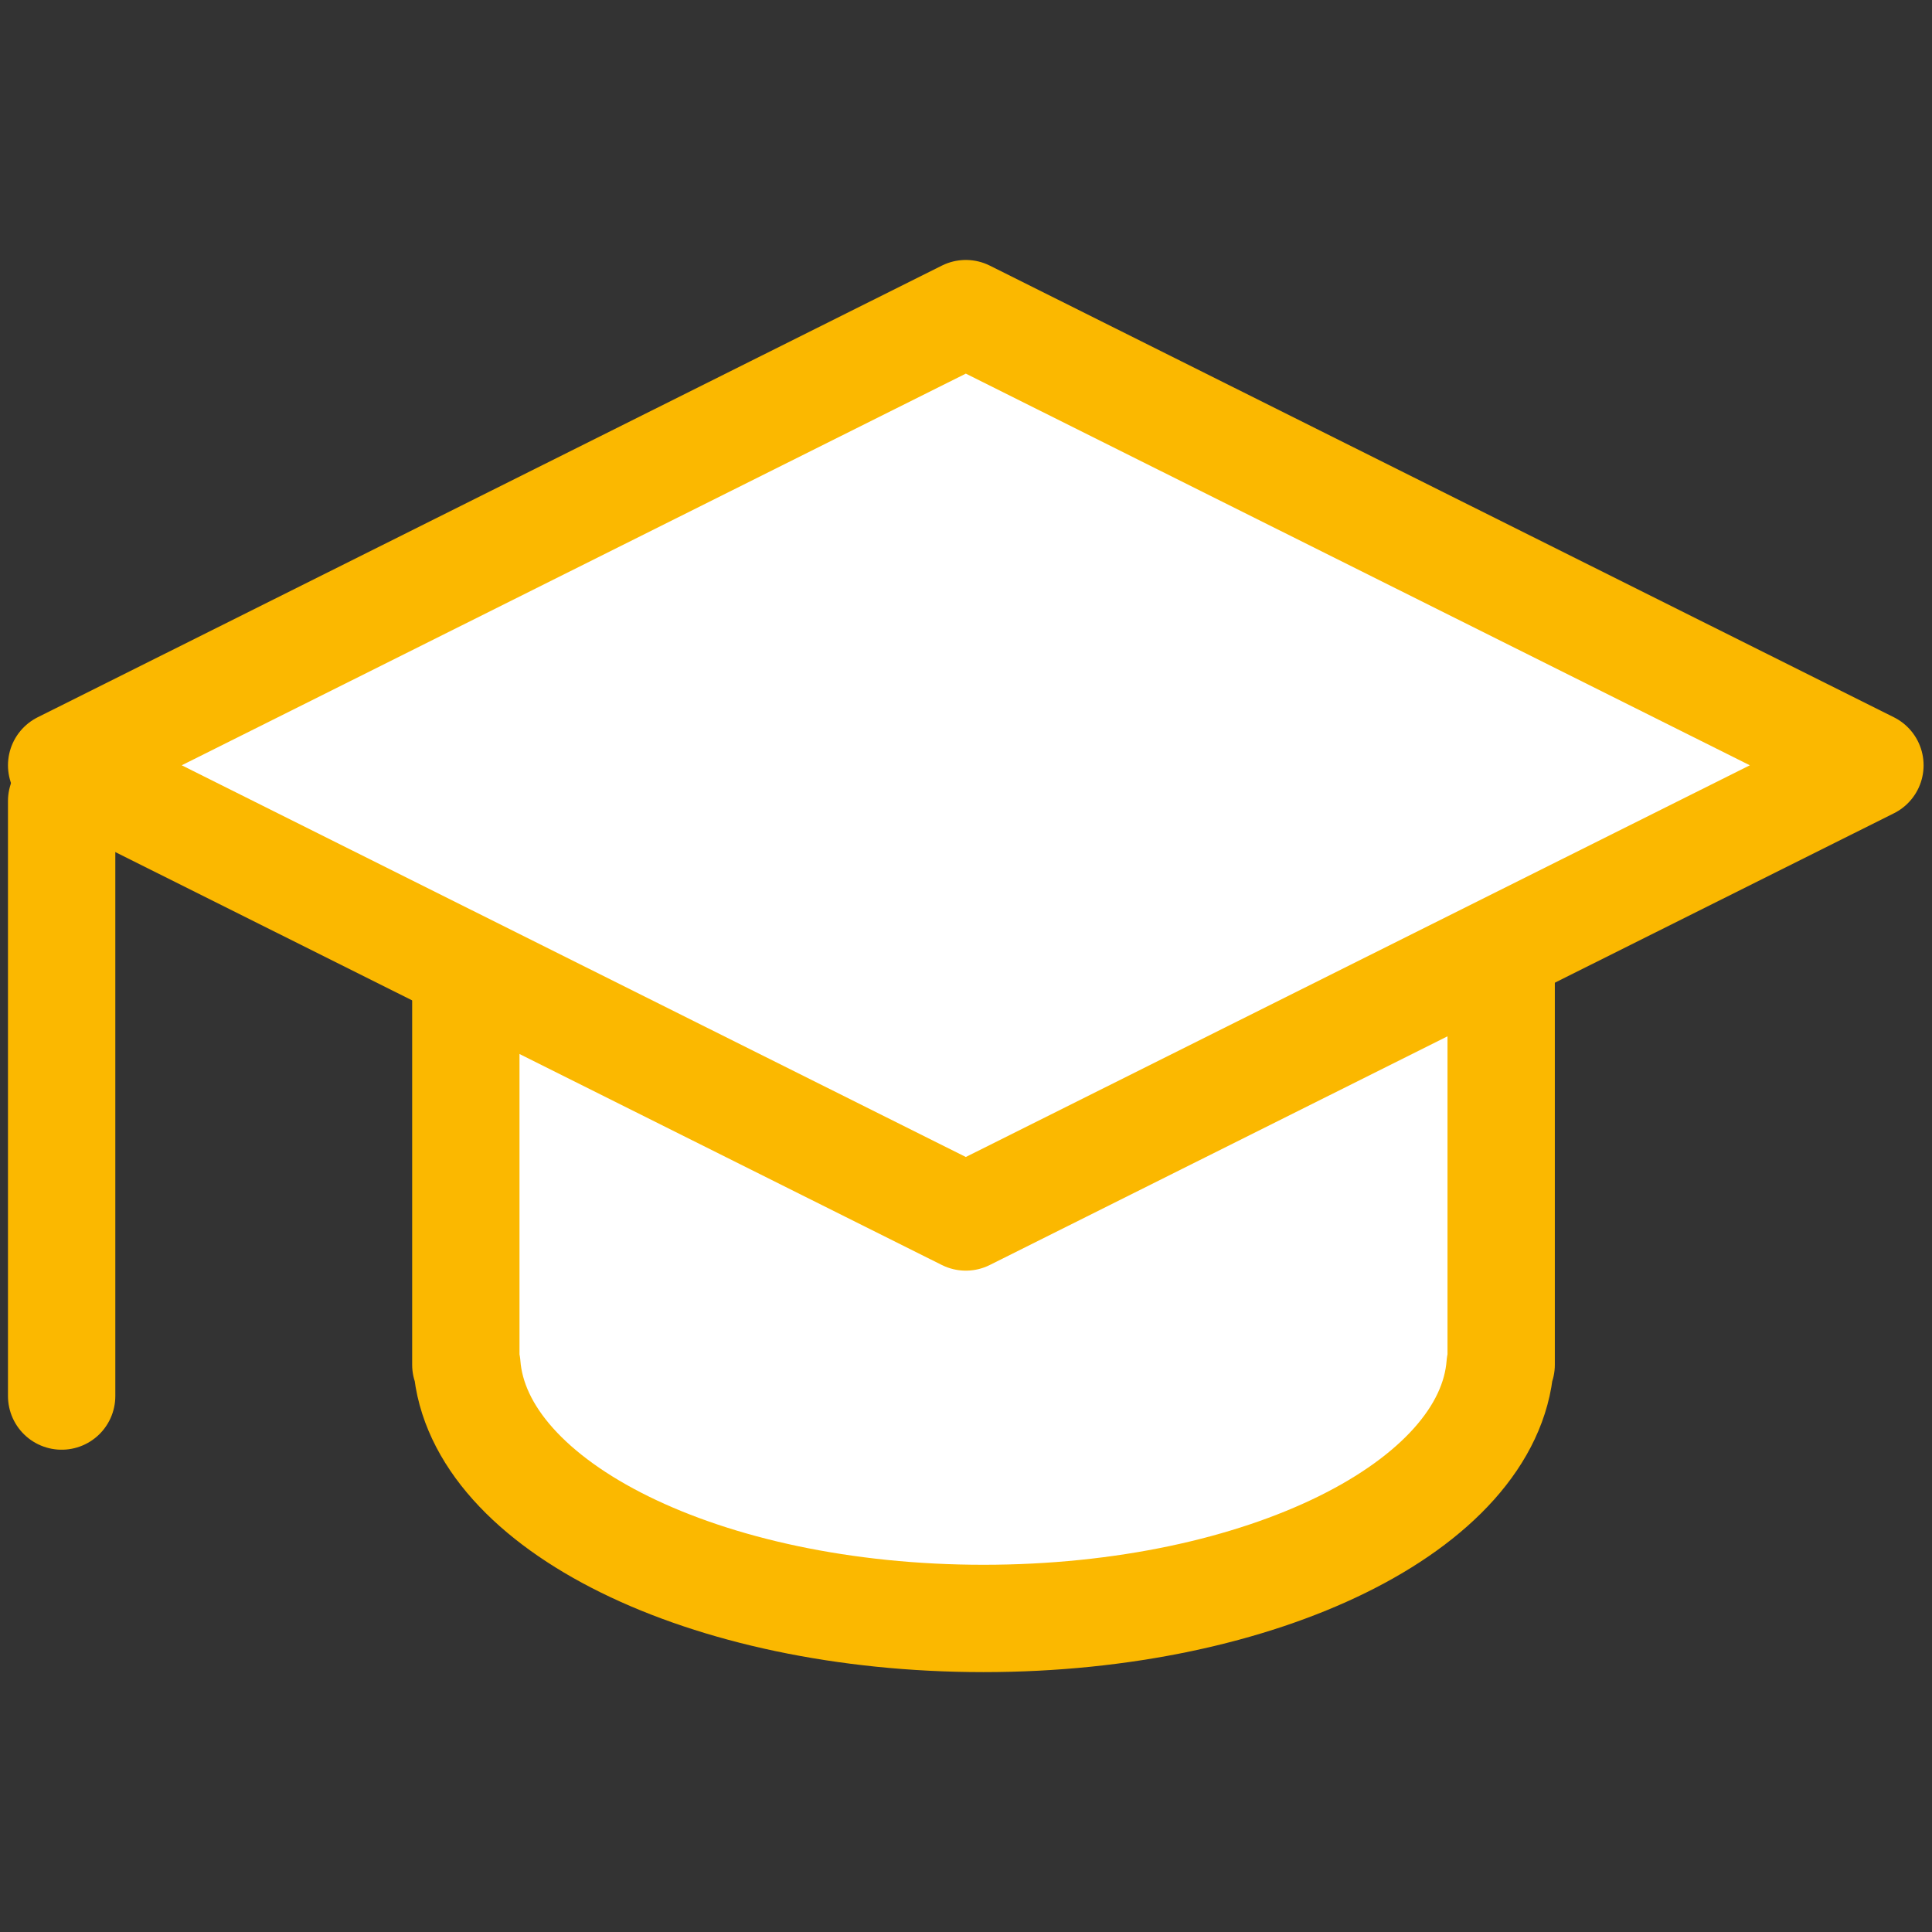
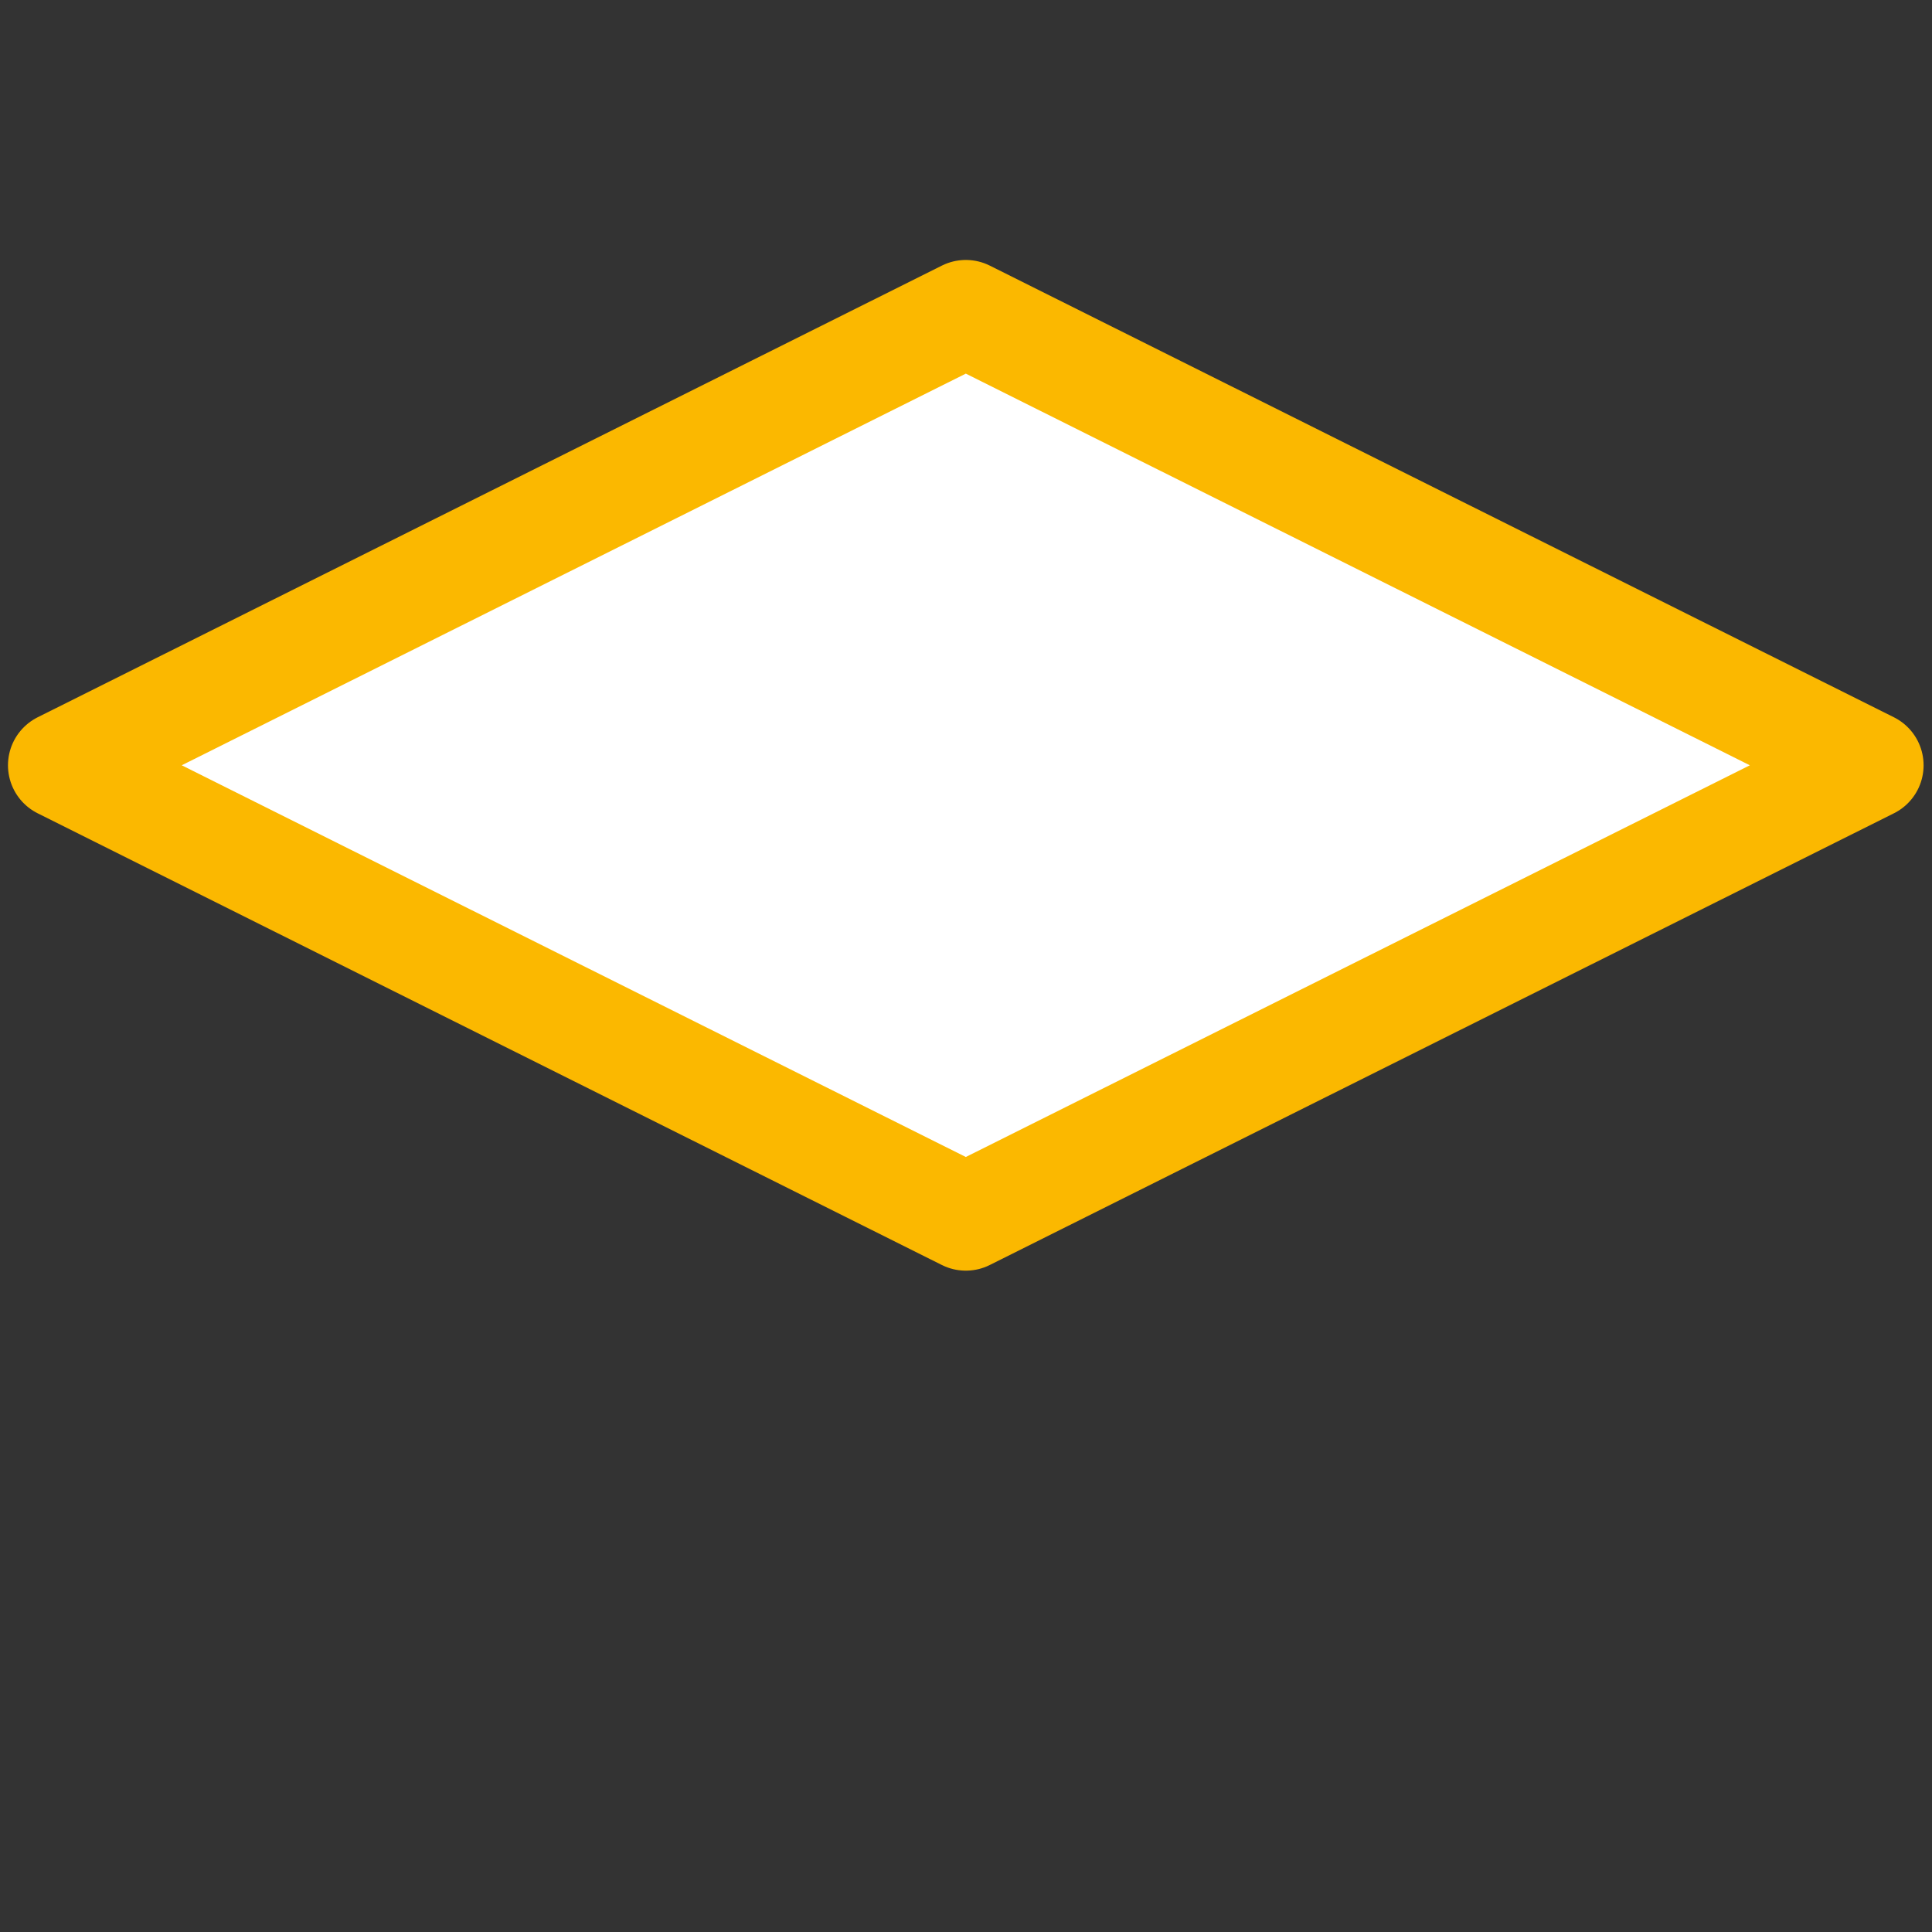
<svg xmlns="http://www.w3.org/2000/svg" width="54" height="54" viewBox="0 0 54 54" fill="none">
  <rect x="0" y="0" width="54" height="54" fill="#333333" stroke="none" />
-   <path d="M13.02 18.063V38.146H13.049C13.354 42.085 19.694 45.236 27.489 45.236C35.284 45.236 41.624 42.088 41.929 38.146H41.958V18.063H13.02Z" fill="white" stroke="#FBB800" stroke-width="3" stroke-linecap="round" stroke-linejoin="round" />
  <path d="M52.265 21.39L26.995 34.015L1.723 21.39L26.995 8.766L52.265 21.39Z" fill="white" stroke="#FBB800" stroke-width="3" stroke-linecap="round" stroke-linejoin="round" />
-   <path d="M1.723 39.02V22.388" stroke="#FBB800" stroke-width="3" stroke-linecap="round" stroke-linejoin="round" />
</svg>